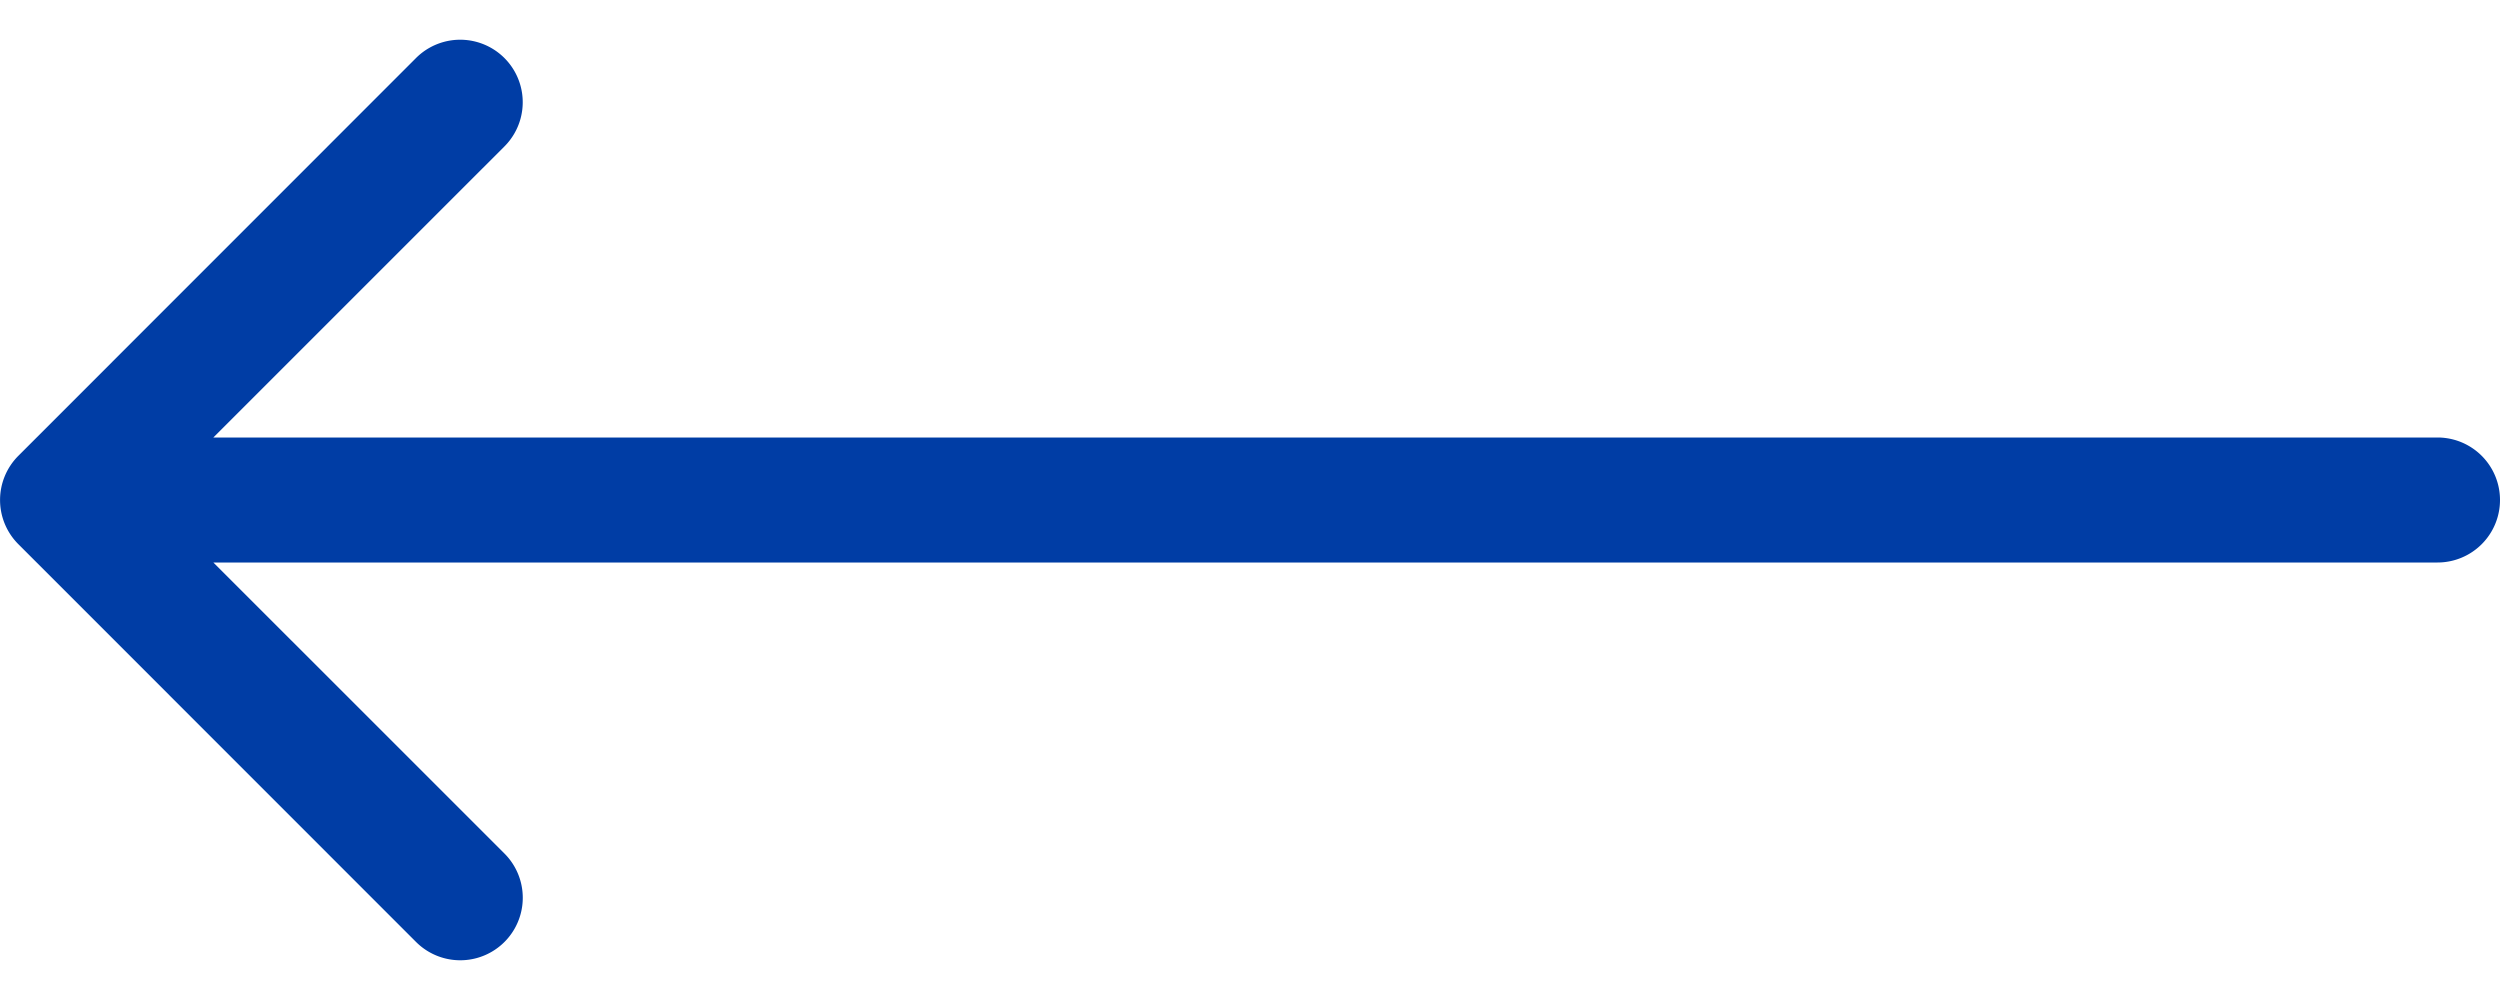
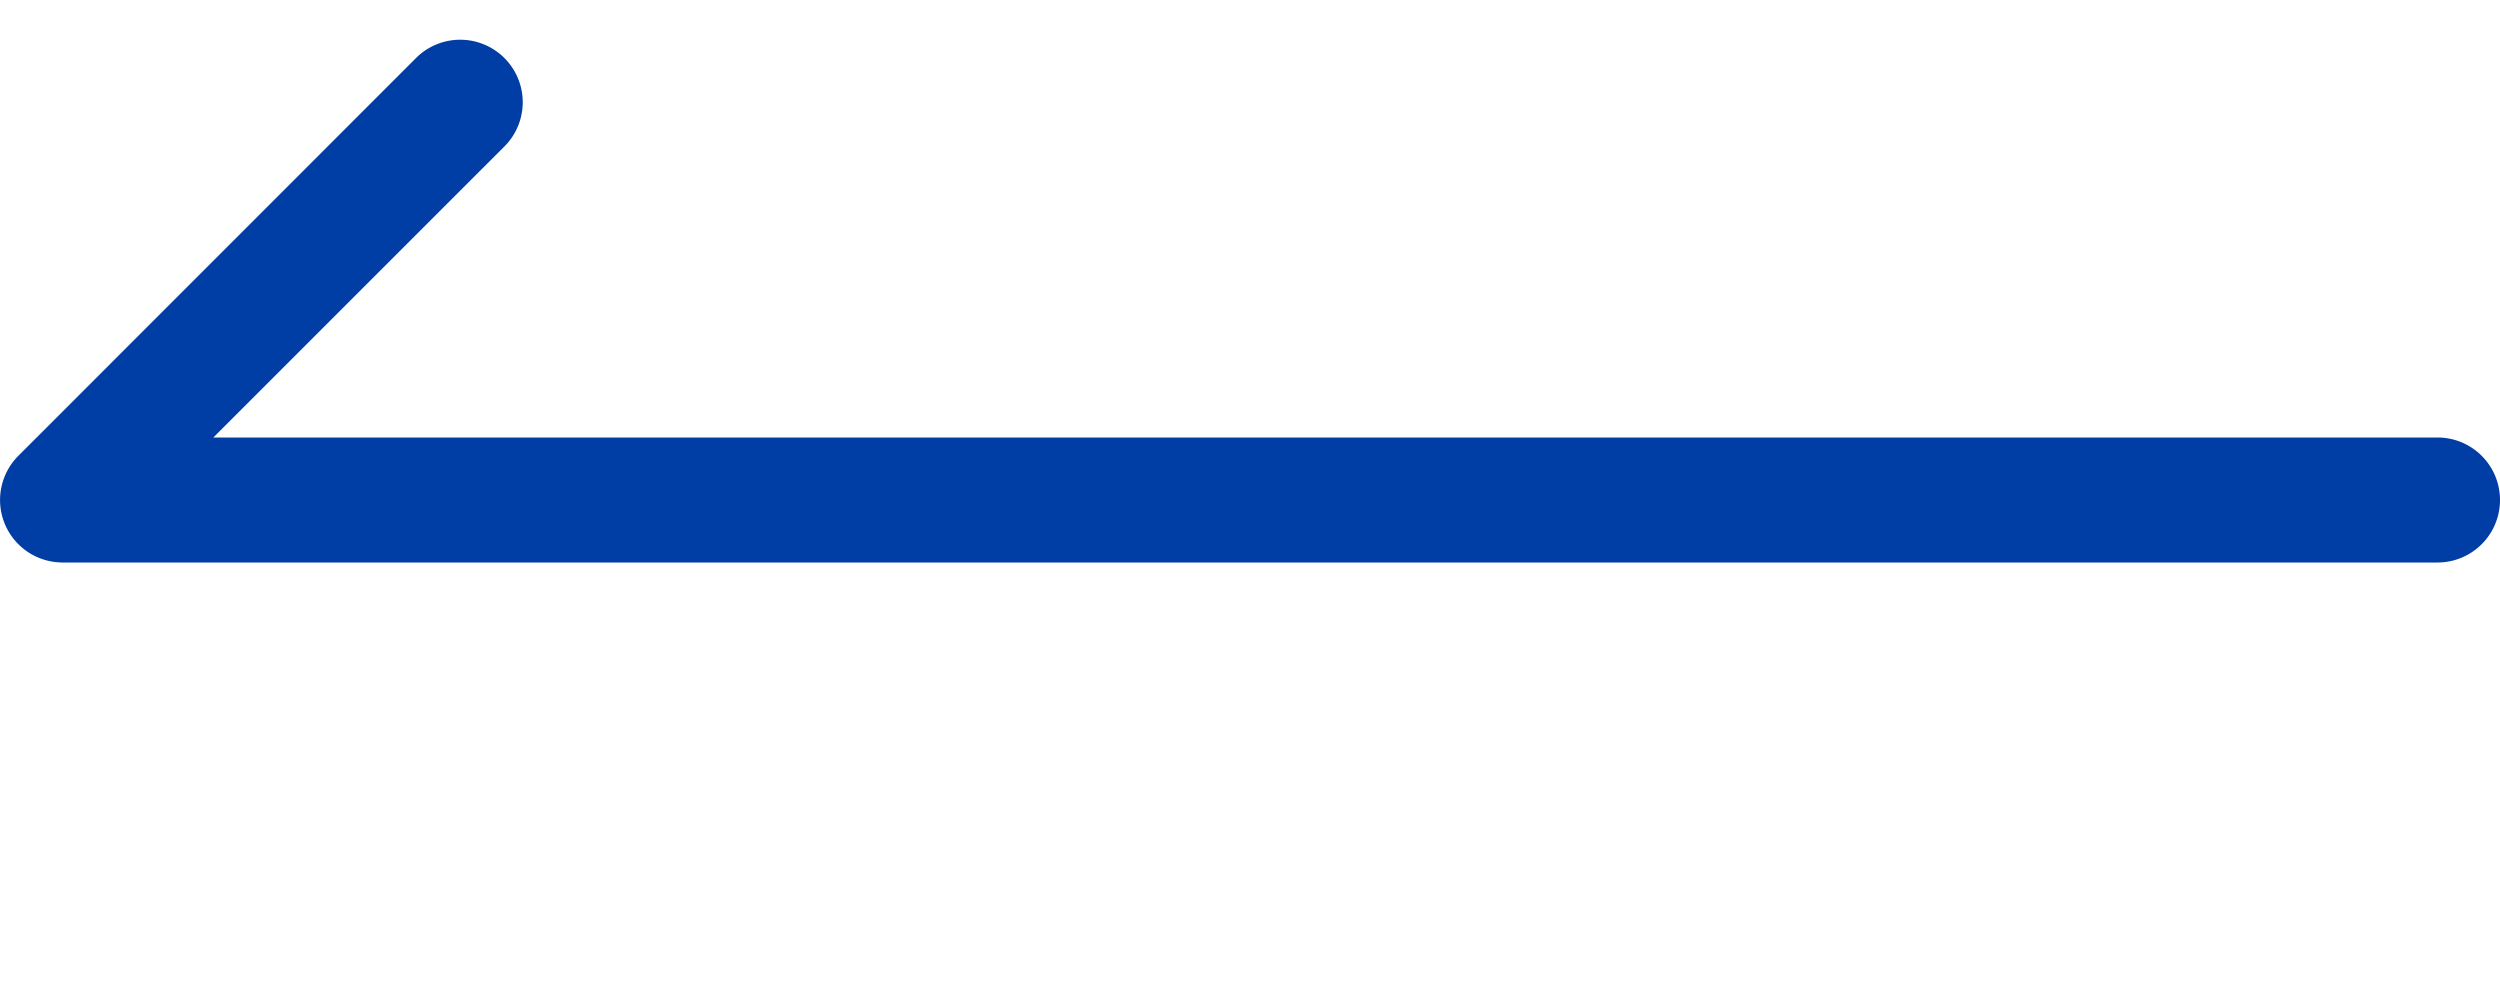
<svg xmlns="http://www.w3.org/2000/svg" width="60" height="24" fill="none">
-   <path d="M58.5 13.5a1.5 1.5 0 0 0 0-3v3ZM.44 10.94a1.5 1.5 0 0 0 0 2.12l9.545 9.547a1.5 1.5 0 1 0 2.122-2.122L3.62 12l8.486-8.485a1.5 1.5 0 1 0-2.122-2.122L.44 10.94Zm58.06-.44h-57v3h57v-3Z" fill="#003DA5" />
+   <path d="M58.5 13.5a1.5 1.5 0 0 0 0-3v3ZM.44 10.94a1.5 1.5 0 0 0 0 2.12a1.5 1.5 0 1 0 2.122-2.122L3.62 12l8.486-8.485a1.5 1.5 0 1 0-2.122-2.122L.44 10.94Zm58.06-.44h-57v3h57v-3Z" fill="#003DA5" />
</svg>